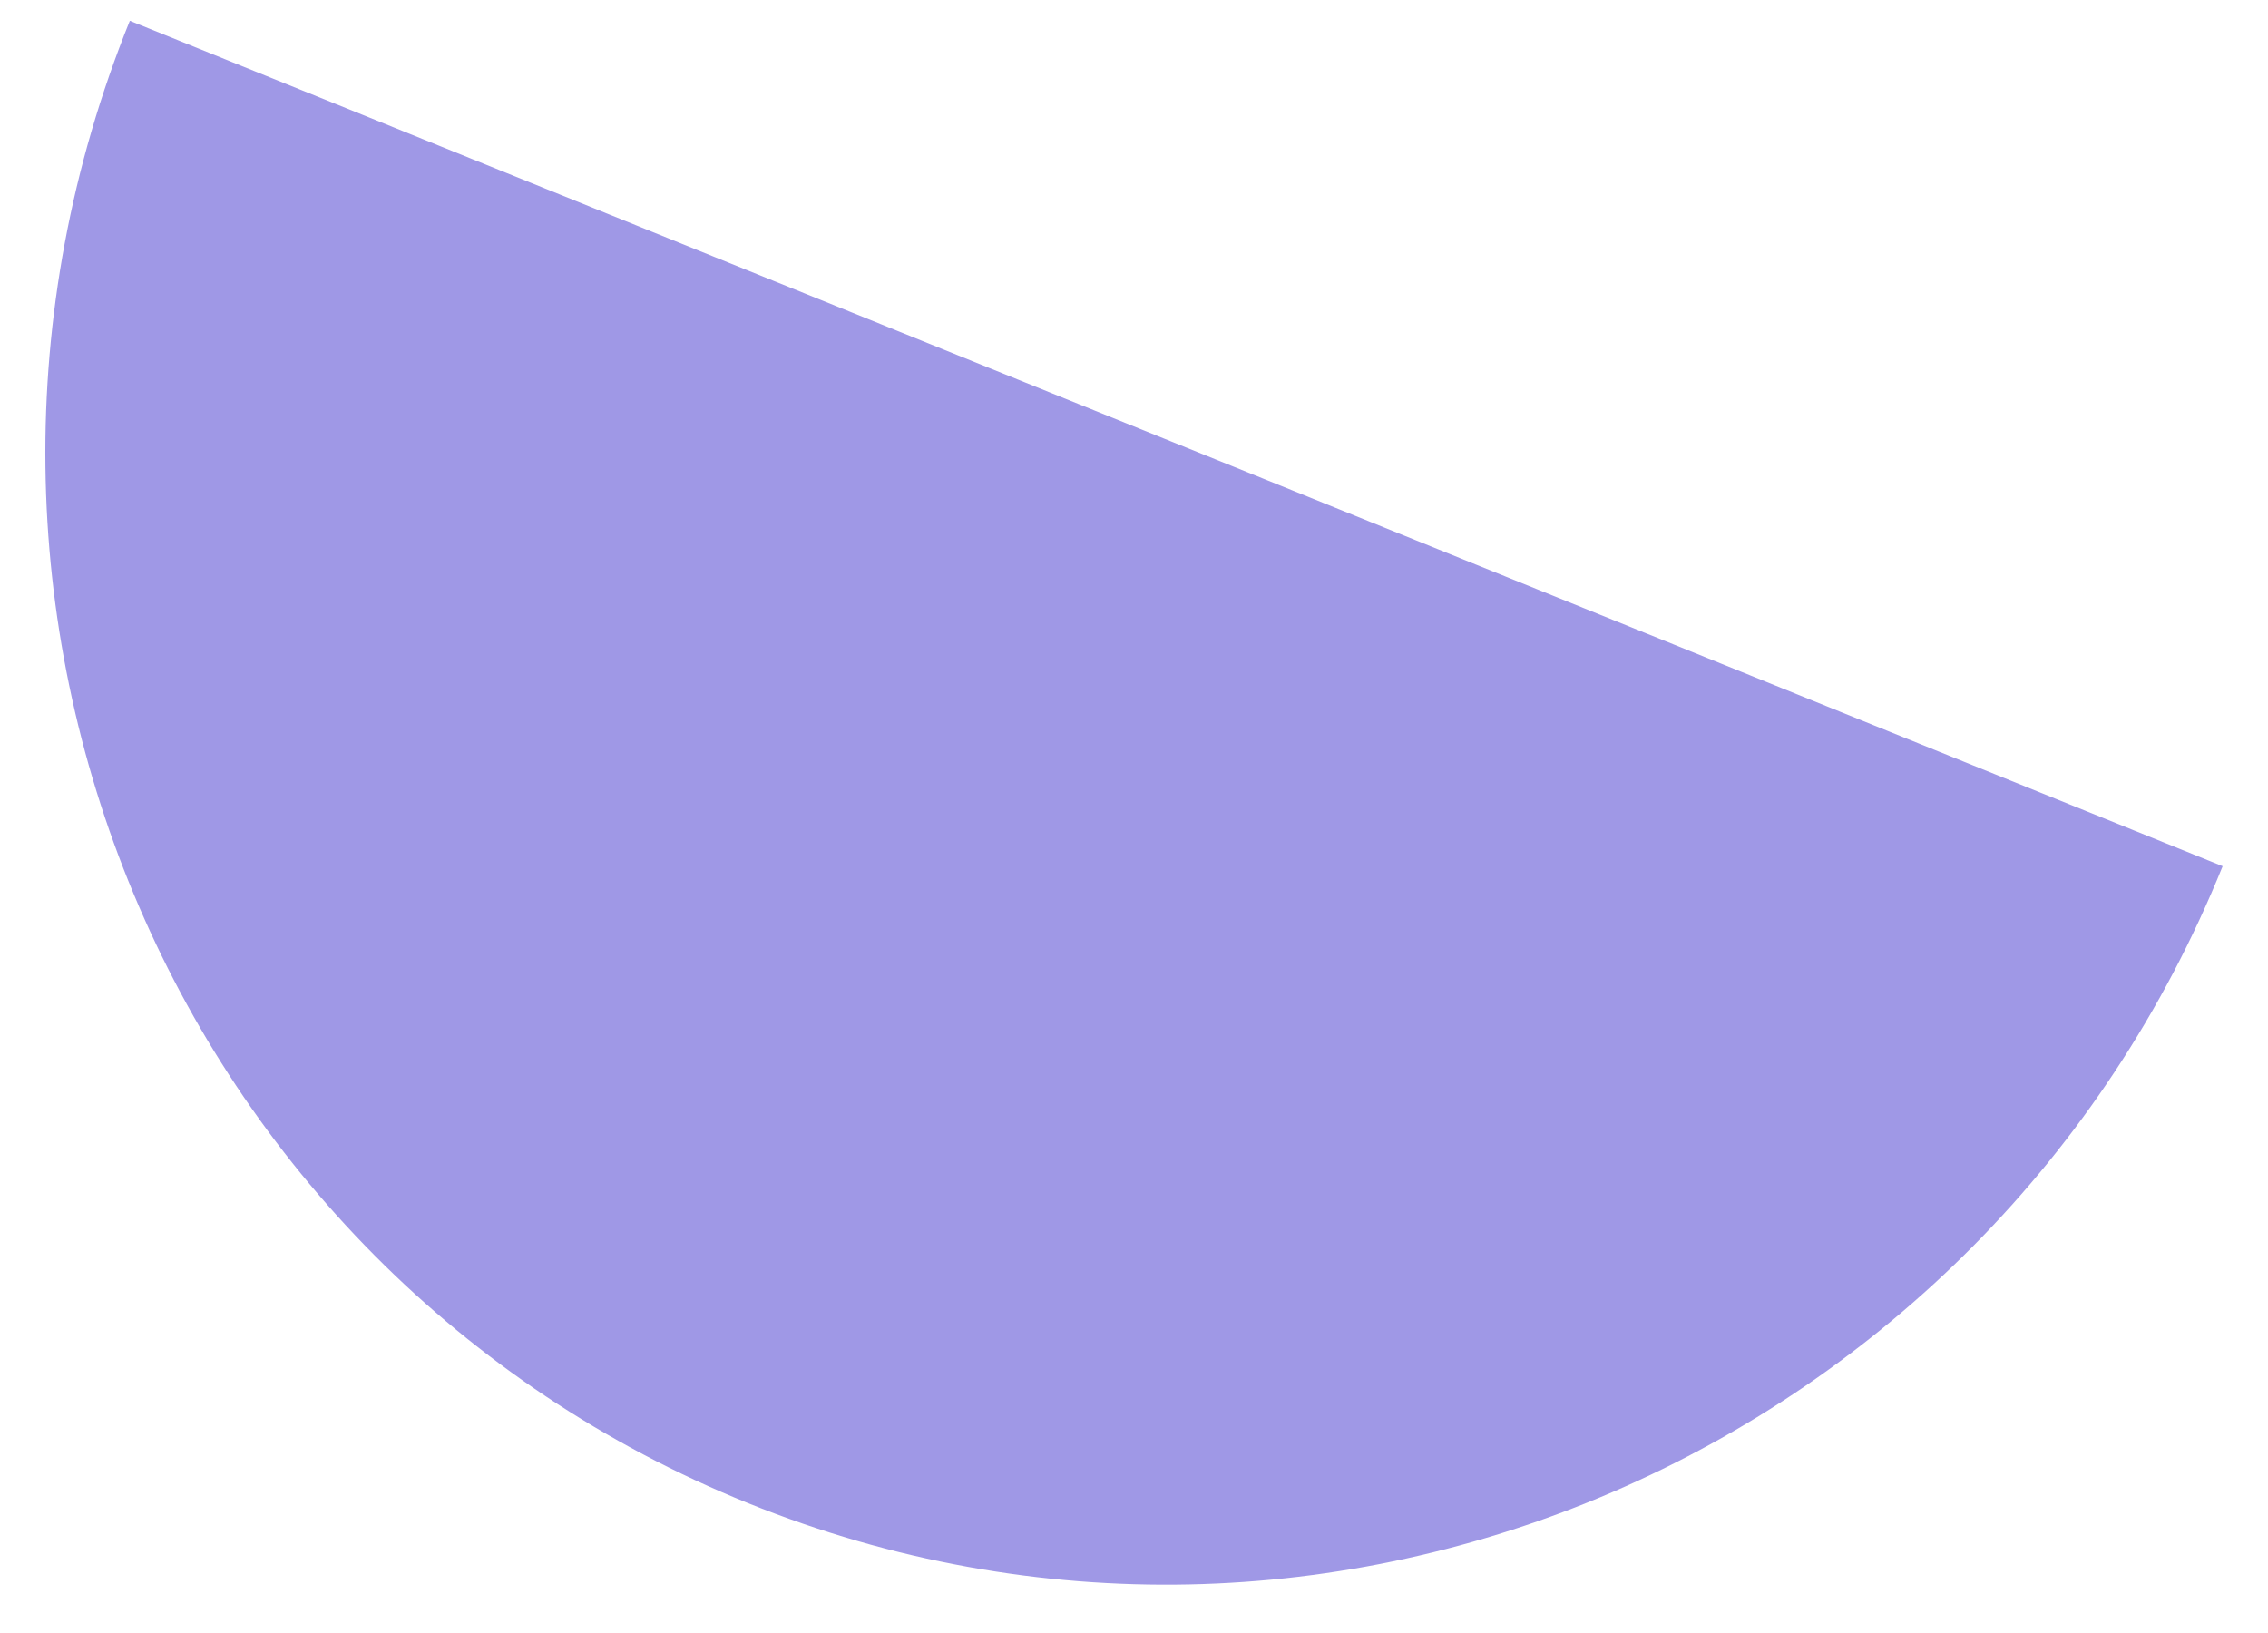
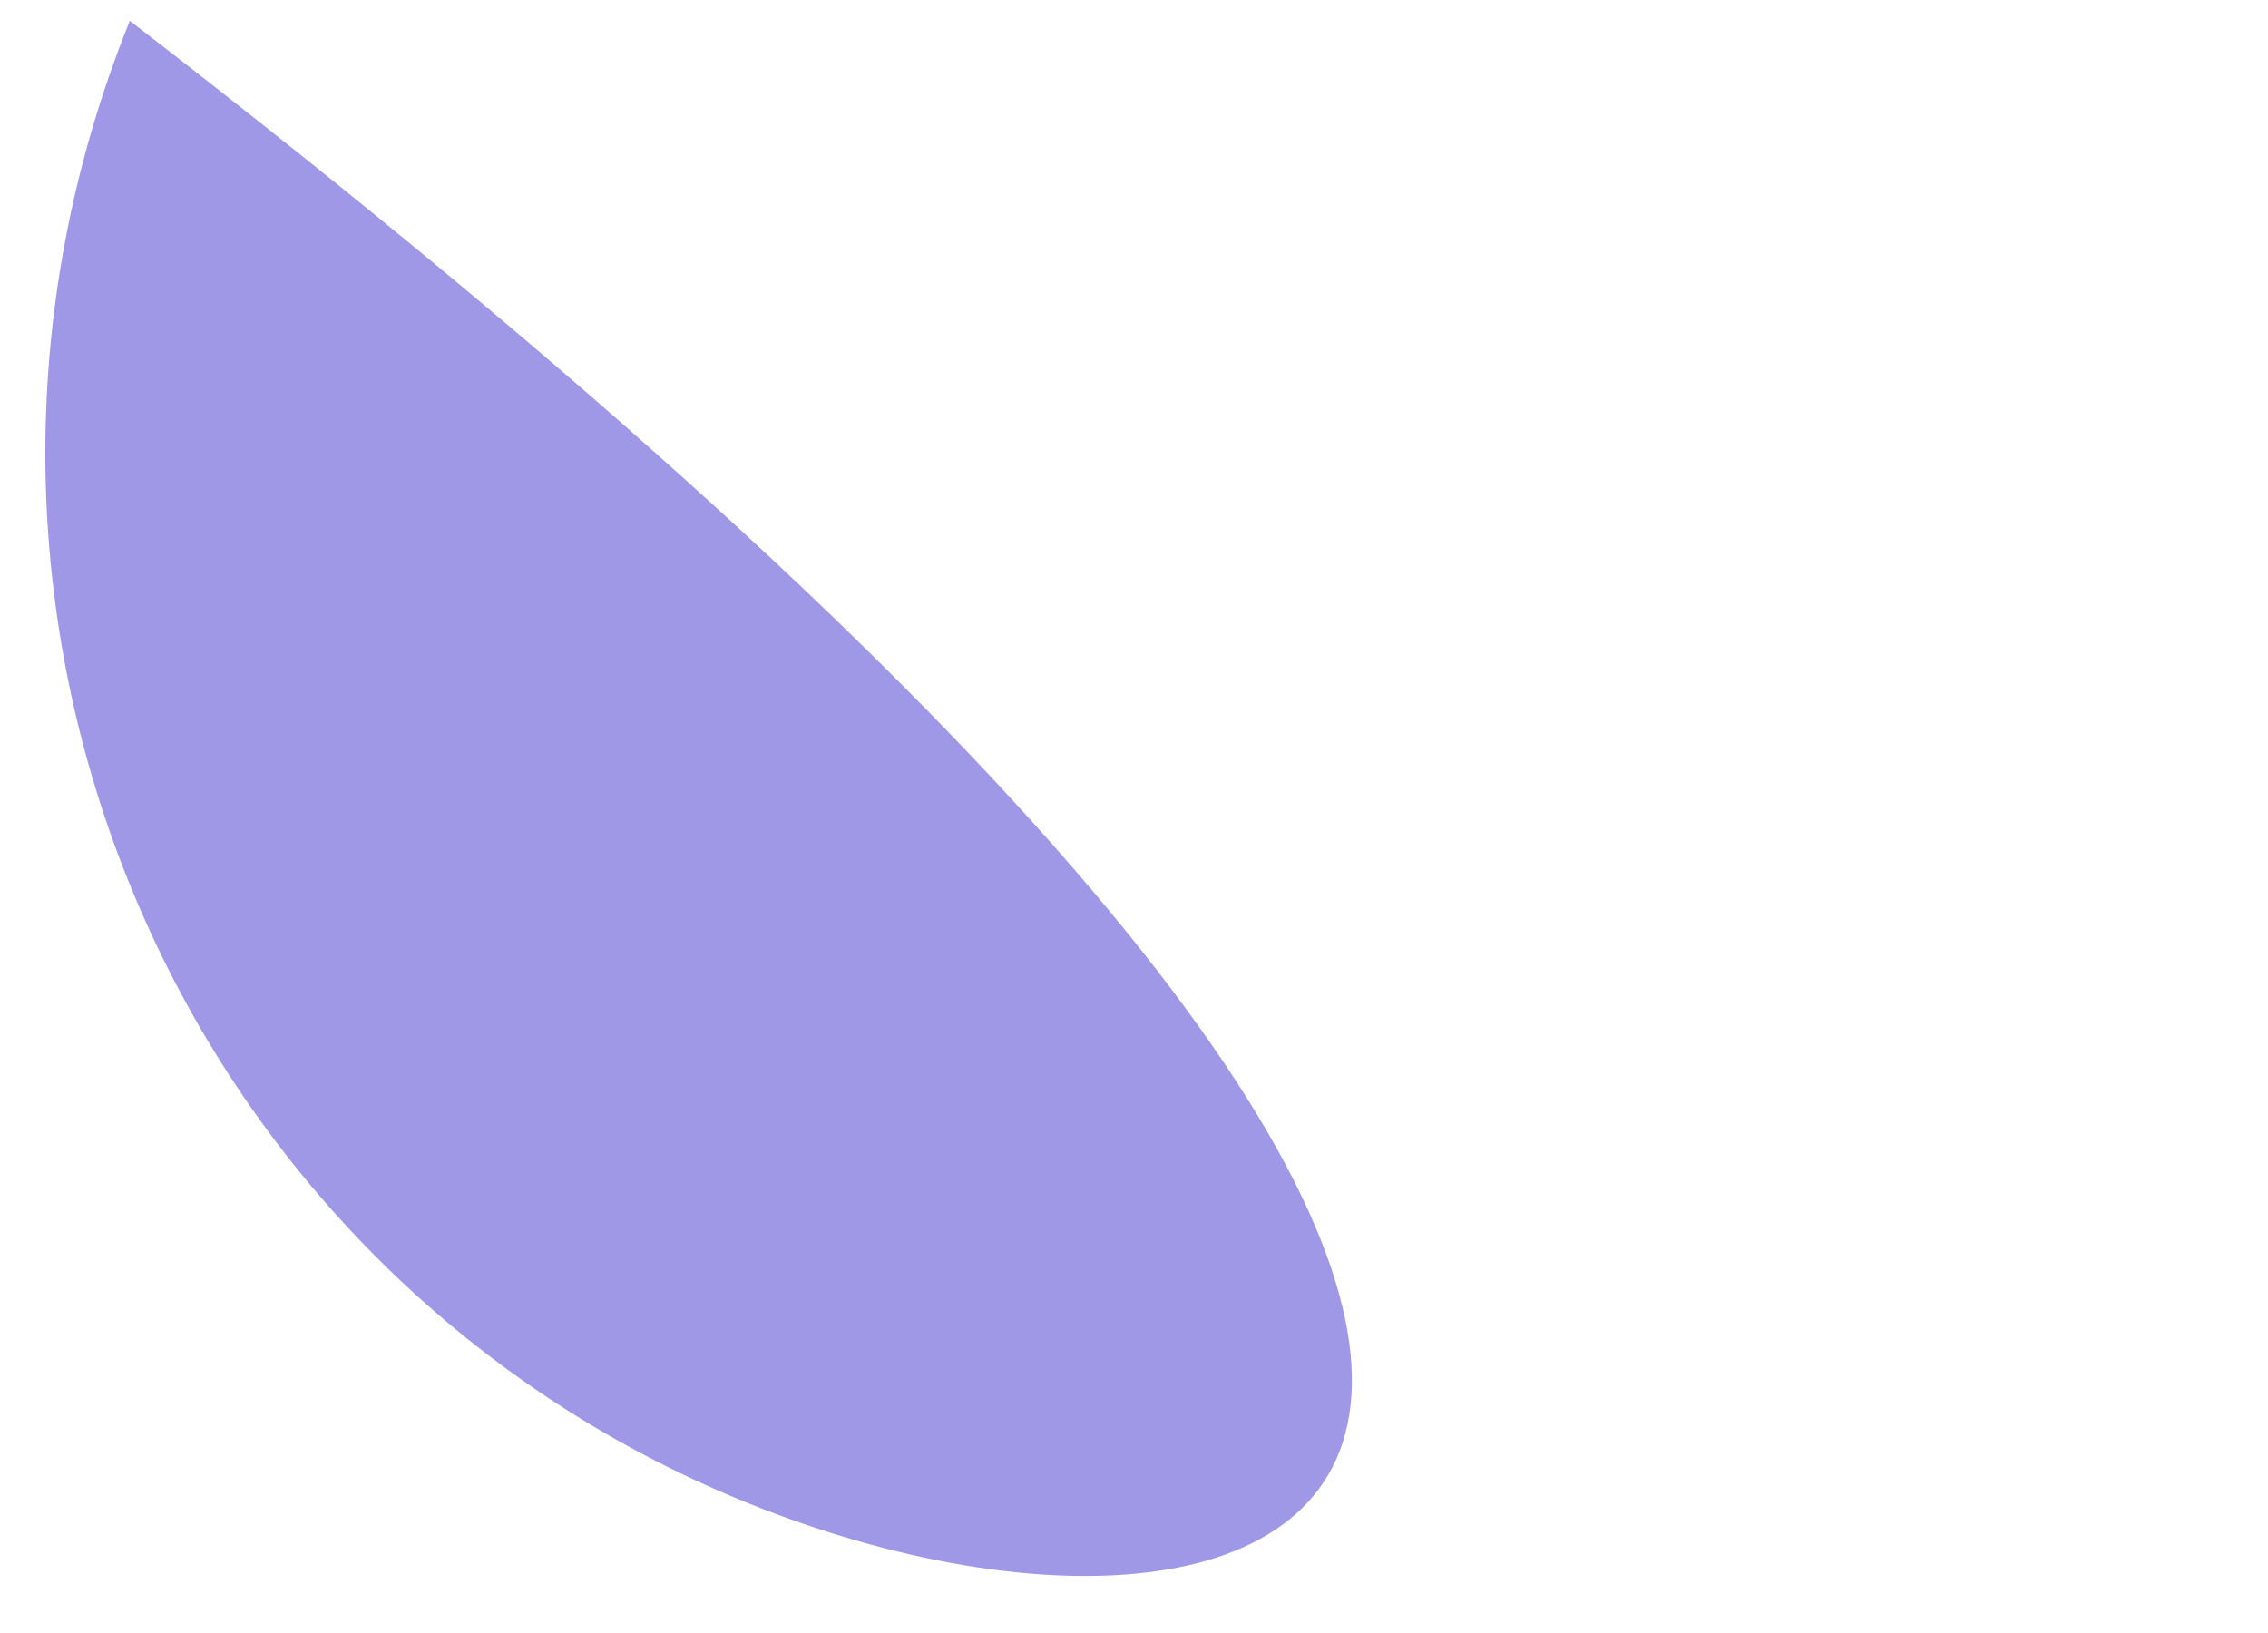
<svg xmlns="http://www.w3.org/2000/svg" fill="none" viewBox="0 0 25 18" height="18" width="25">
-   <path fill="#9F98E6" d="M8.247 16.569C1.877 13.995 -1.175 6.679 1.431 0.229L24.5 9.548C21.894 15.998 14.617 19.142 8.247 16.569Z" />
+   <path fill="#9F98E6" d="M8.247 16.569C1.877 13.995 -1.175 6.679 1.431 0.229C21.894 15.998 14.617 19.142 8.247 16.569Z" />
</svg>